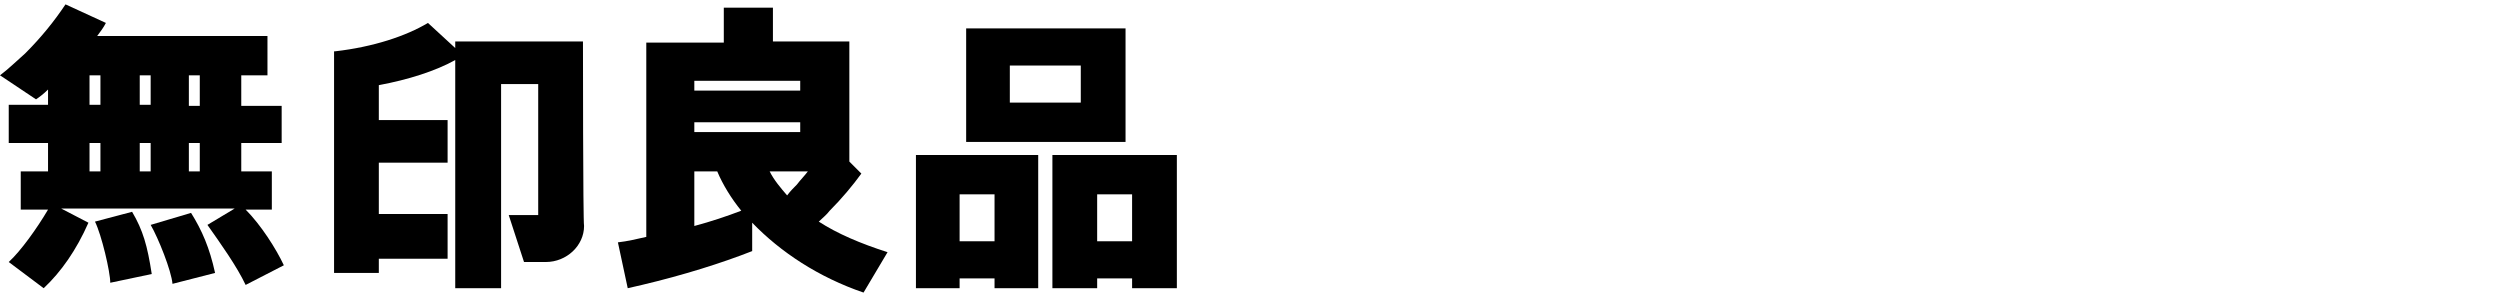
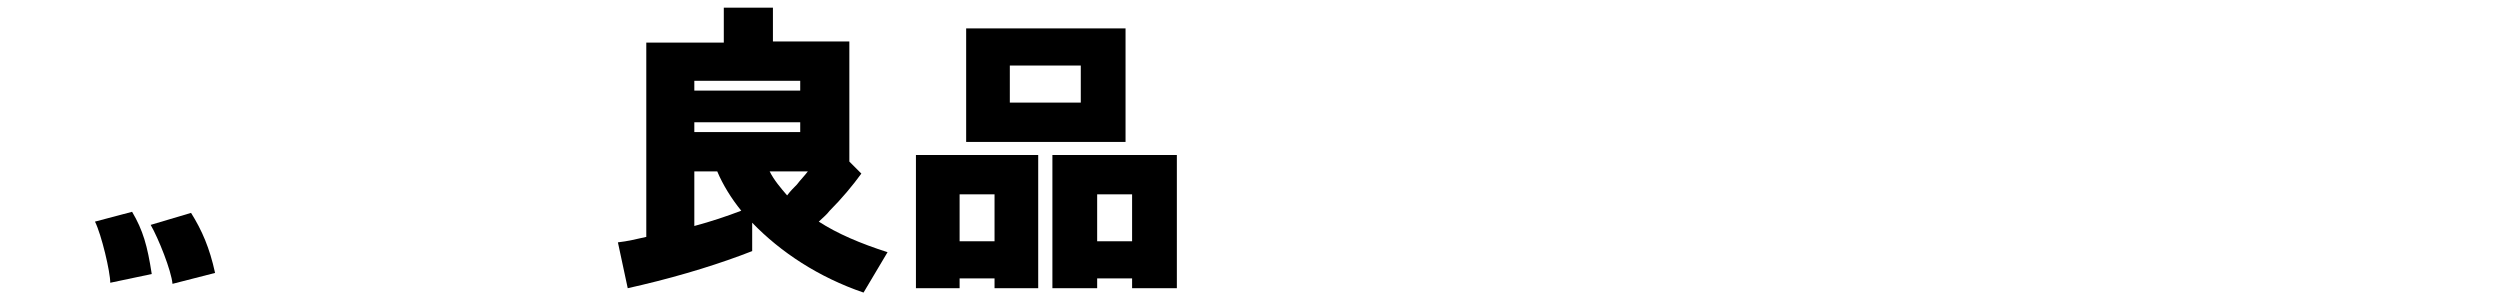
<svg xmlns="http://www.w3.org/2000/svg" version="1.1" id="レイヤー_1" x="0px" y="0px" viewBox="0 0 229 27" width="229" height="27" style="enable-background:new 0 0 229 27;" xml:space="preserve">
  <g>
    <g>
-       <path d="M22.5,19.2h2.4v-3.5h-2.8v-2.6h3.7V9.7h-3.7V6.9h2.4V3.3H8.9c0.3-0.4,0.6-0.8,0.8-1.2L6,0.4c-1,1.5-2.2,3-3.7,4.5    C1.5,5.6,0.8,6.3,0,6.9l3.3,2.2C3.6,8.9,4,8.6,4.4,8.2v1.4H0.8v3.5h3.6v2.6H1.9v3.5h2.5C3.4,20.9,1.9,23,0.8,24L4,26.4    c1.6-1.5,3-3.5,4.1-6l-2.5-1.3h15.9L19,20.6c1.2,1.7,2.7,3.8,3.5,5.5l3.5-1.8C25.3,22.8,23.9,20.6,22.5,19.2z M18.3,15.7h-1v-2.6    h1V15.7z M13.8,13.1v2.6h-1v-2.6H13.8z M12.8,9.7V6.9h1v2.7H12.8z M18.3,9.7h-1V6.9h1V9.7z M8.2,6.9h1v2.7h-1V6.9z M8.2,13.1h1    v2.6h-1V13.1z" />
      <path d="M8.7,20.3c0.6,1.2,1.4,4.6,1.4,5.6l3.8-0.8c-0.4-2.6-0.8-4-1.8-5.7L8.7,20.3z" />
      <path d="M13.8,20.6c0.7,1.2,1.9,4.2,2,5.4l3.9-1c-0.5-2.3-1.2-3.9-2.2-5.5L13.8,20.6z" />
    </g>
-     <path d="M53.4,3.8H41.7v0.6l-2.5-2.3c-2,1.2-5,2.2-8.5,2.6c0,0-0.1,0-0.1,0V25h4.1v-1.3h6.3v-4.1h-6.3v-4.7h6.3v-3.9h-6.3V7.8   c2.7-0.5,5.2-1.3,7-2.3v20.9h4.2V7.7h3.4v12h-2.7l1.4,4.3H50c1.9,0,3.5-1.5,3.5-3.3C53.4,20.3,53.4,3.8,53.4,3.8z" />
    <path d="M75,20.3c0.3-0.3,0.7-0.6,1-1c1.1-1.1,2.1-2.3,2.9-3.4l-1.1-1.1v-11h-7V0.7h-4.5v3.2h-7.1v17.8c0,0,0,0,0,0   c-0.9,0.2-1.7,0.4-2.6,0.5l0.9,4.2c0.4-0.1,0.9-0.2,1.3-0.3c3.8-0.9,7.3-2,10.1-3.1l0-2.6c2.6,2.7,6.1,5,10.2,6.4l2.2-3.7   C78.8,22.3,76.7,21.4,75,20.3z M73.3,12.1h-9.7v-0.9h9.7V12.1z M74,15.7c-0.3,0.4-0.7,0.8-1,1.2c-0.3,0.3-0.6,0.6-0.9,1   c-0.6-0.7-1.2-1.4-1.6-2.2H74z M73.3,7.4v0.9h-9.7V7.4H73.3z M63.6,20.7v-5h2.1c0.5,1.2,1.3,2.5,2.2,3.6   C66.6,19.8,65.1,20.3,63.6,20.7z" />
    <g>
      <path d="M103.1,2.6L103.1,2.6H88.5V13h14.6L103.1,2.6z M92.5,6h6.5v3.4h-6.5V6z" />
      <path d="M83.9,14.2v12.2h4v-0.9h3.2v0.9h4V14.2h0H83.9z M87.9,22.1v-4.3h3.2v4.3H87.9z" />
      <path d="M107.8,14.2H96.4v12.2h4.1v-0.9h3.2v0.9h4.1L107.8,14.2L107.8,14.2z M100.5,22.1v-4.3h3.2v4.3H100.5z" />
    </g>
  </g>
</svg>